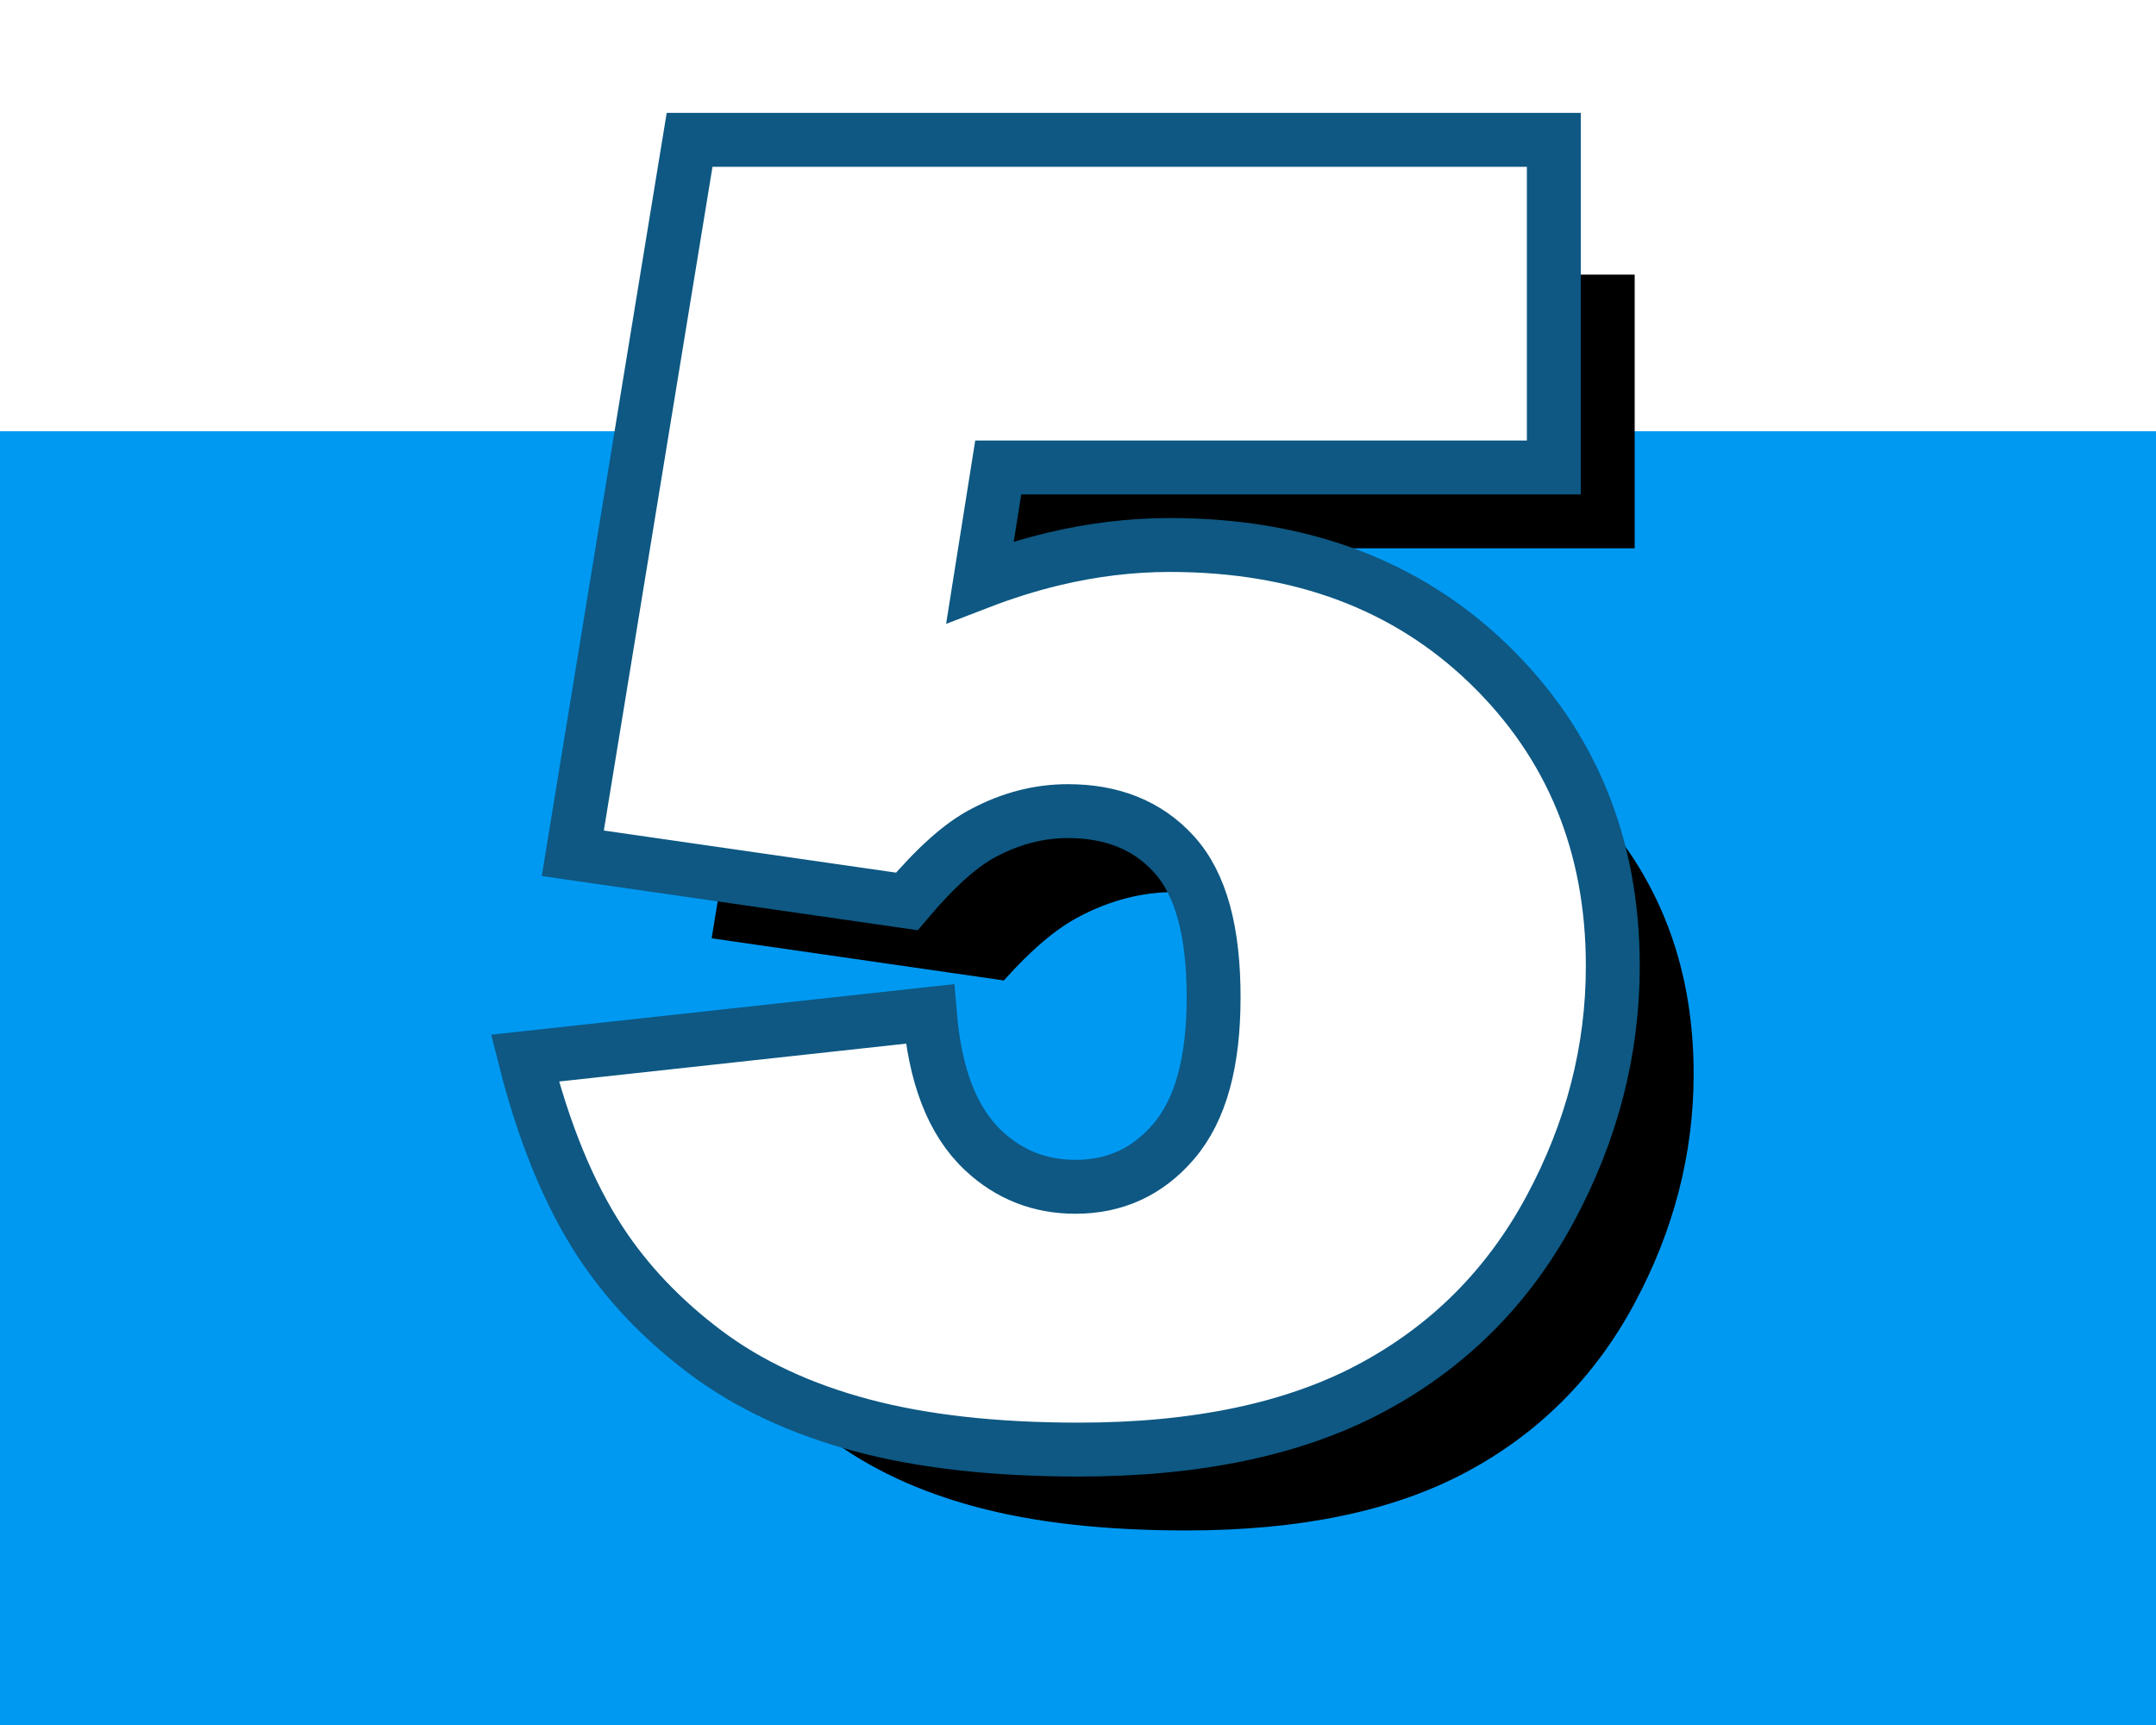
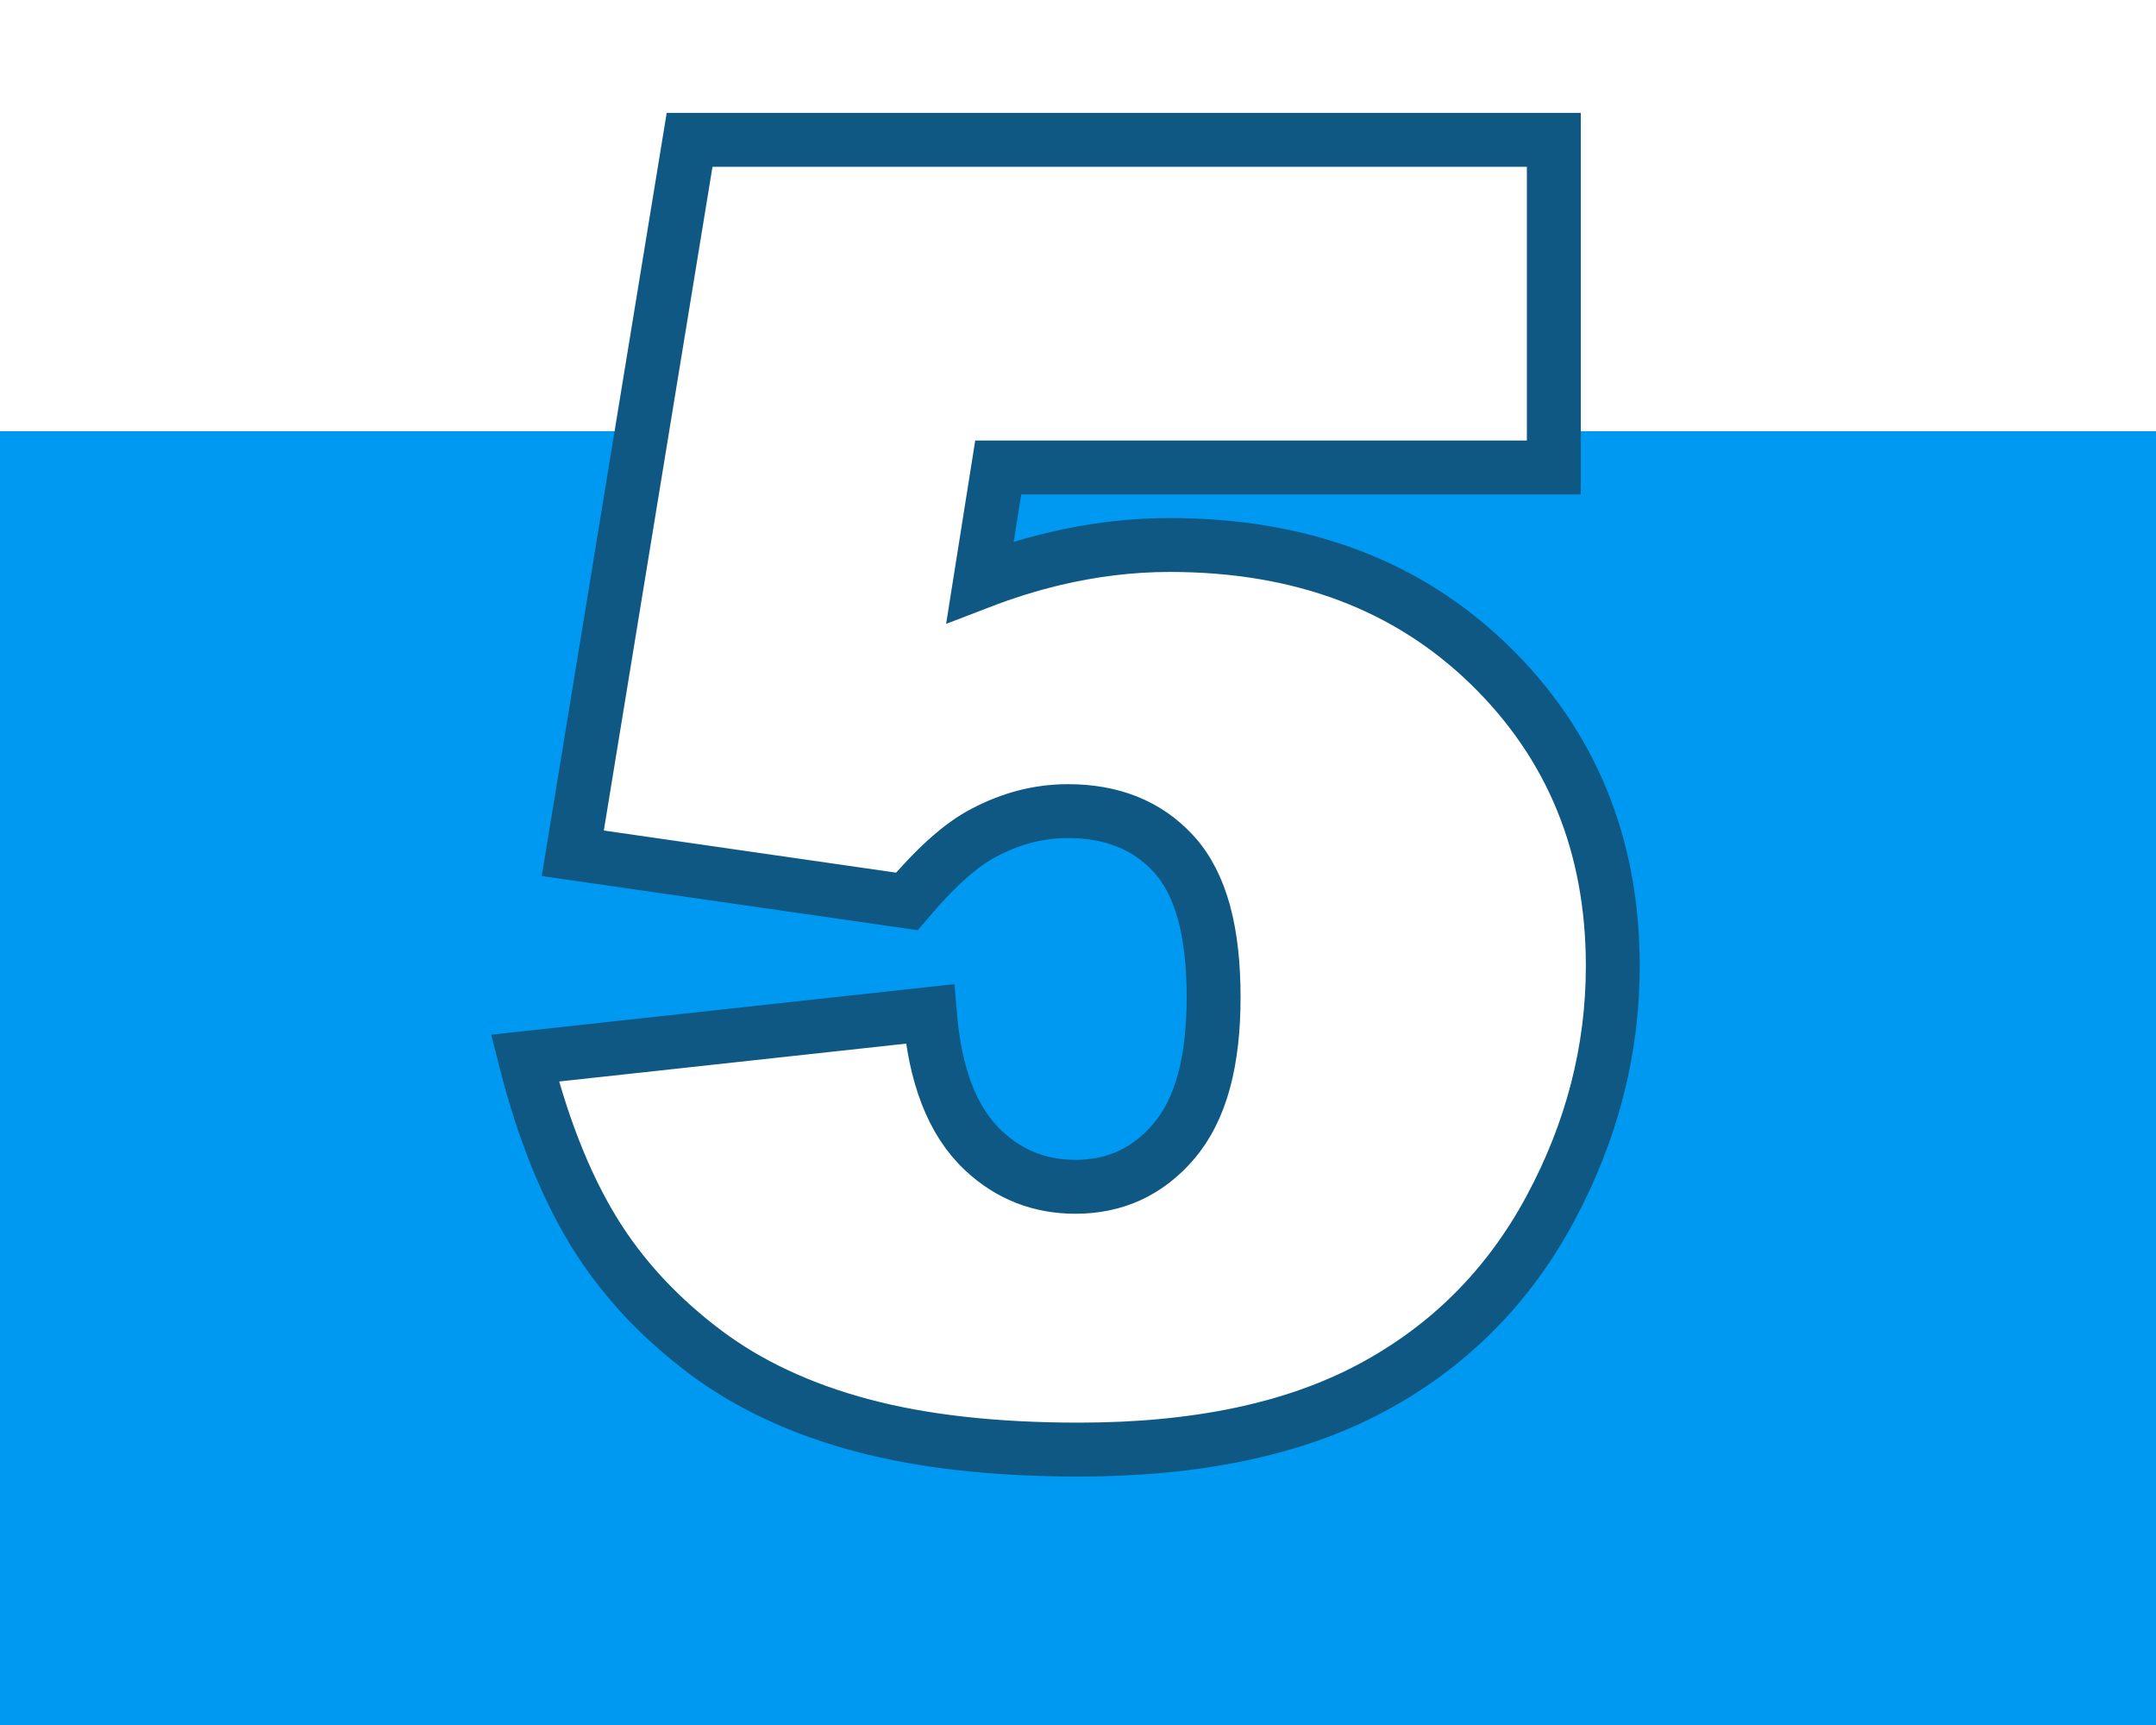
<svg xmlns="http://www.w3.org/2000/svg" xmlns:xlink="http://www.w3.org/1999/xlink" width="40px" height="32px" viewBox="0 0 40 32" version="1.1">
  <title>编组 5</title>
  <defs>
-     <path d="M2.844,0 L17.953,0 L17.953,5.078 L7.719,5.078 L7.172,8.516 C7.88,8.182 8.581,7.932 9.273,7.766 C9.966,7.599 10.651,7.516 11.328,7.516 C13.62,7.516 15.479,8.208 16.906,9.594 C18.333,10.979 19.047,12.724 19.047,14.828 C19.047,16.307 18.68,17.729 17.945,19.094 C17.211,20.458 16.169,21.5 14.82,22.219 C13.471,22.938 11.745,23.297 9.641,23.297 C8.13,23.297 6.836,23.154 5.758,22.867 C4.68,22.581 3.763,22.154 3.008,21.586 C2.253,21.018 1.641,20.375 1.172,19.656 C0.703,18.938 0.312,18.042 0,16.969 L6.438,16.266 C6.594,17.297 6.958,18.081 7.531,18.617 C8.104,19.154 8.786,19.422 9.578,19.422 C10.464,19.422 11.195,19.086 11.773,18.414 C12.352,17.742 12.641,16.74 12.641,15.406 C12.641,14.042 12.349,13.042 11.766,12.406 C11.182,11.771 10.406,11.453 9.438,11.453 C8.823,11.453 8.229,11.604 7.656,11.906 C7.229,12.125 6.76,12.521 6.25,13.094 L0.828,12.312 L2.844,0 Z" id="path-1" />
    <filter x="-12.0%" y="-8.6%" width="133.0%" height="125.8%" filterUnits="objectBoundingBox" id="filter-2">
      <feMorphology radius="1" operator="dilate" in="SourceAlpha" result="shadowSpreadOuter1" />
      <feOffset dx="2" dy="2" in="shadowSpreadOuter1" result="shadowOffsetOuter1" />
      <feComposite in="shadowOffsetOuter1" in2="SourceAlpha" operator="out" result="shadowOffsetOuter1" />
      <feColorMatrix values="0 0 0 0 0.054   0 0 0 0 0.343   0 0 0 0 0.512  0 0 0 1 0" type="matrix" in="shadowOffsetOuter1" />
    </filter>
  </defs>
  <g id="方案3" stroke="none" stroke-width="1" fill="none" fill-rule="evenodd">
    <g id="桌面端-HD" transform="translate(-1049, -1194)">
      <g id="编组-5" transform="translate(1049, 1194)">
        <rect id="矩形" fill="#0099F2" x="0" y="8" width="40" height="24" />
        <g id="5" transform="translate(10.375, 3.094)" fill-rule="nonzero">
          <g id="路径">
            <use fill="black" fill-opacity="1" filter="url(#filter-2)" xlink:href="#path-1" />
            <path stroke="#0E5883" stroke-width="1" d="M2.419,-0.5 L18.453,-0.5 L18.453,5.578 L8.145,5.578 L7.808,7.701 C8.26,7.527 8.71,7.387 9.156,7.279 C9.889,7.103 10.613,7.016 11.328,7.016 C13.766,7.016 15.738,7.763 17.255,9.235 C18.779,10.715 19.547,12.578 19.547,14.828 C19.547,16.389 19.161,17.89 18.386,19.331 C17.603,20.785 16.493,21.894 15.055,22.66 C13.645,23.411 11.842,23.797 9.641,23.797 C8.08,23.797 6.743,23.646 5.629,23.35 C4.483,23.046 3.51,22.589 2.707,21.986 C1.903,21.381 1.252,20.695 0.753,19.929 C0.18,19.05 -0.286,17.92 -0.636,16.535 L-0.636,16.535 L6.877,15.715 C6.971,16.847 7.286,17.703 7.873,18.252 C8.35,18.699 8.919,18.922 9.578,18.922 C10.311,18.922 10.916,18.644 11.394,18.088 C11.91,17.489 12.141,16.587 12.141,15.406 C12.141,14.206 11.915,13.308 11.397,12.744 C10.906,12.209 10.25,11.953 9.438,11.953 C8.903,11.953 8.387,12.086 7.884,12.351 C7.451,12.573 6.977,13.005 6.449,13.628 L6.449,13.628 L0.252,12.735 L2.419,-0.5 Z" fill="#FFFFFF" fill-rule="evenodd" />
          </g>
        </g>
      </g>
    </g>
  </g>
</svg>